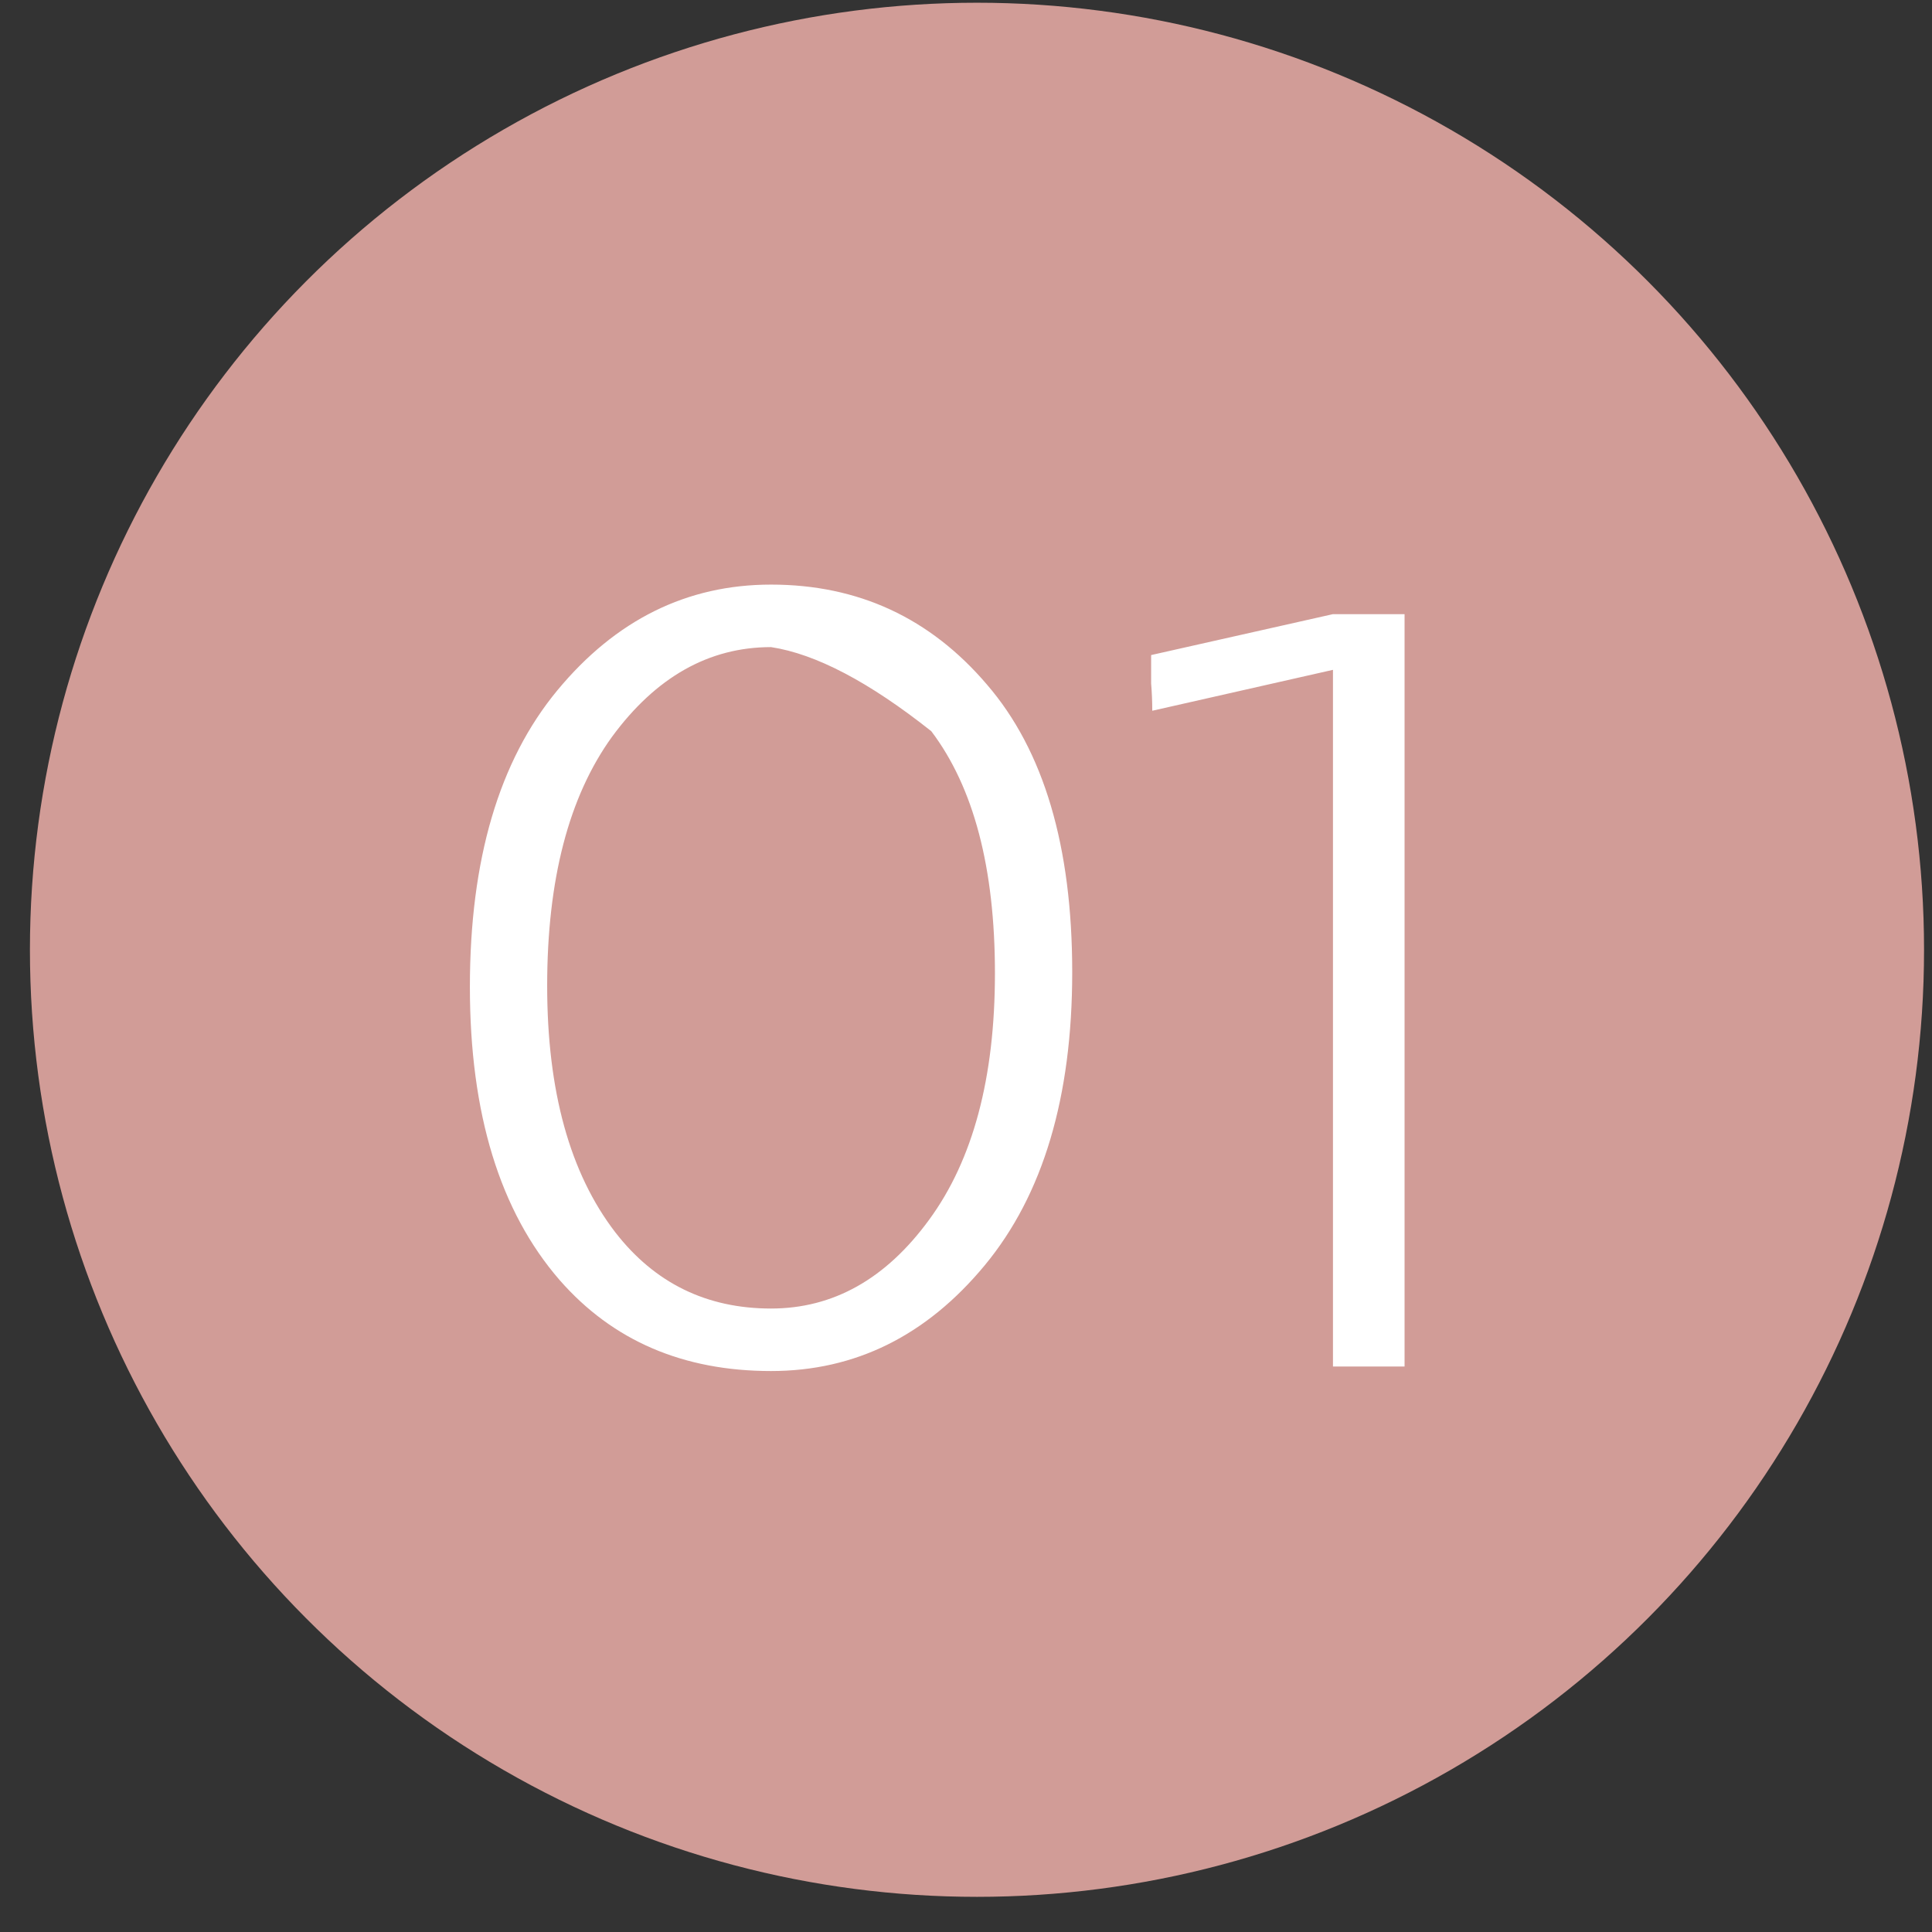
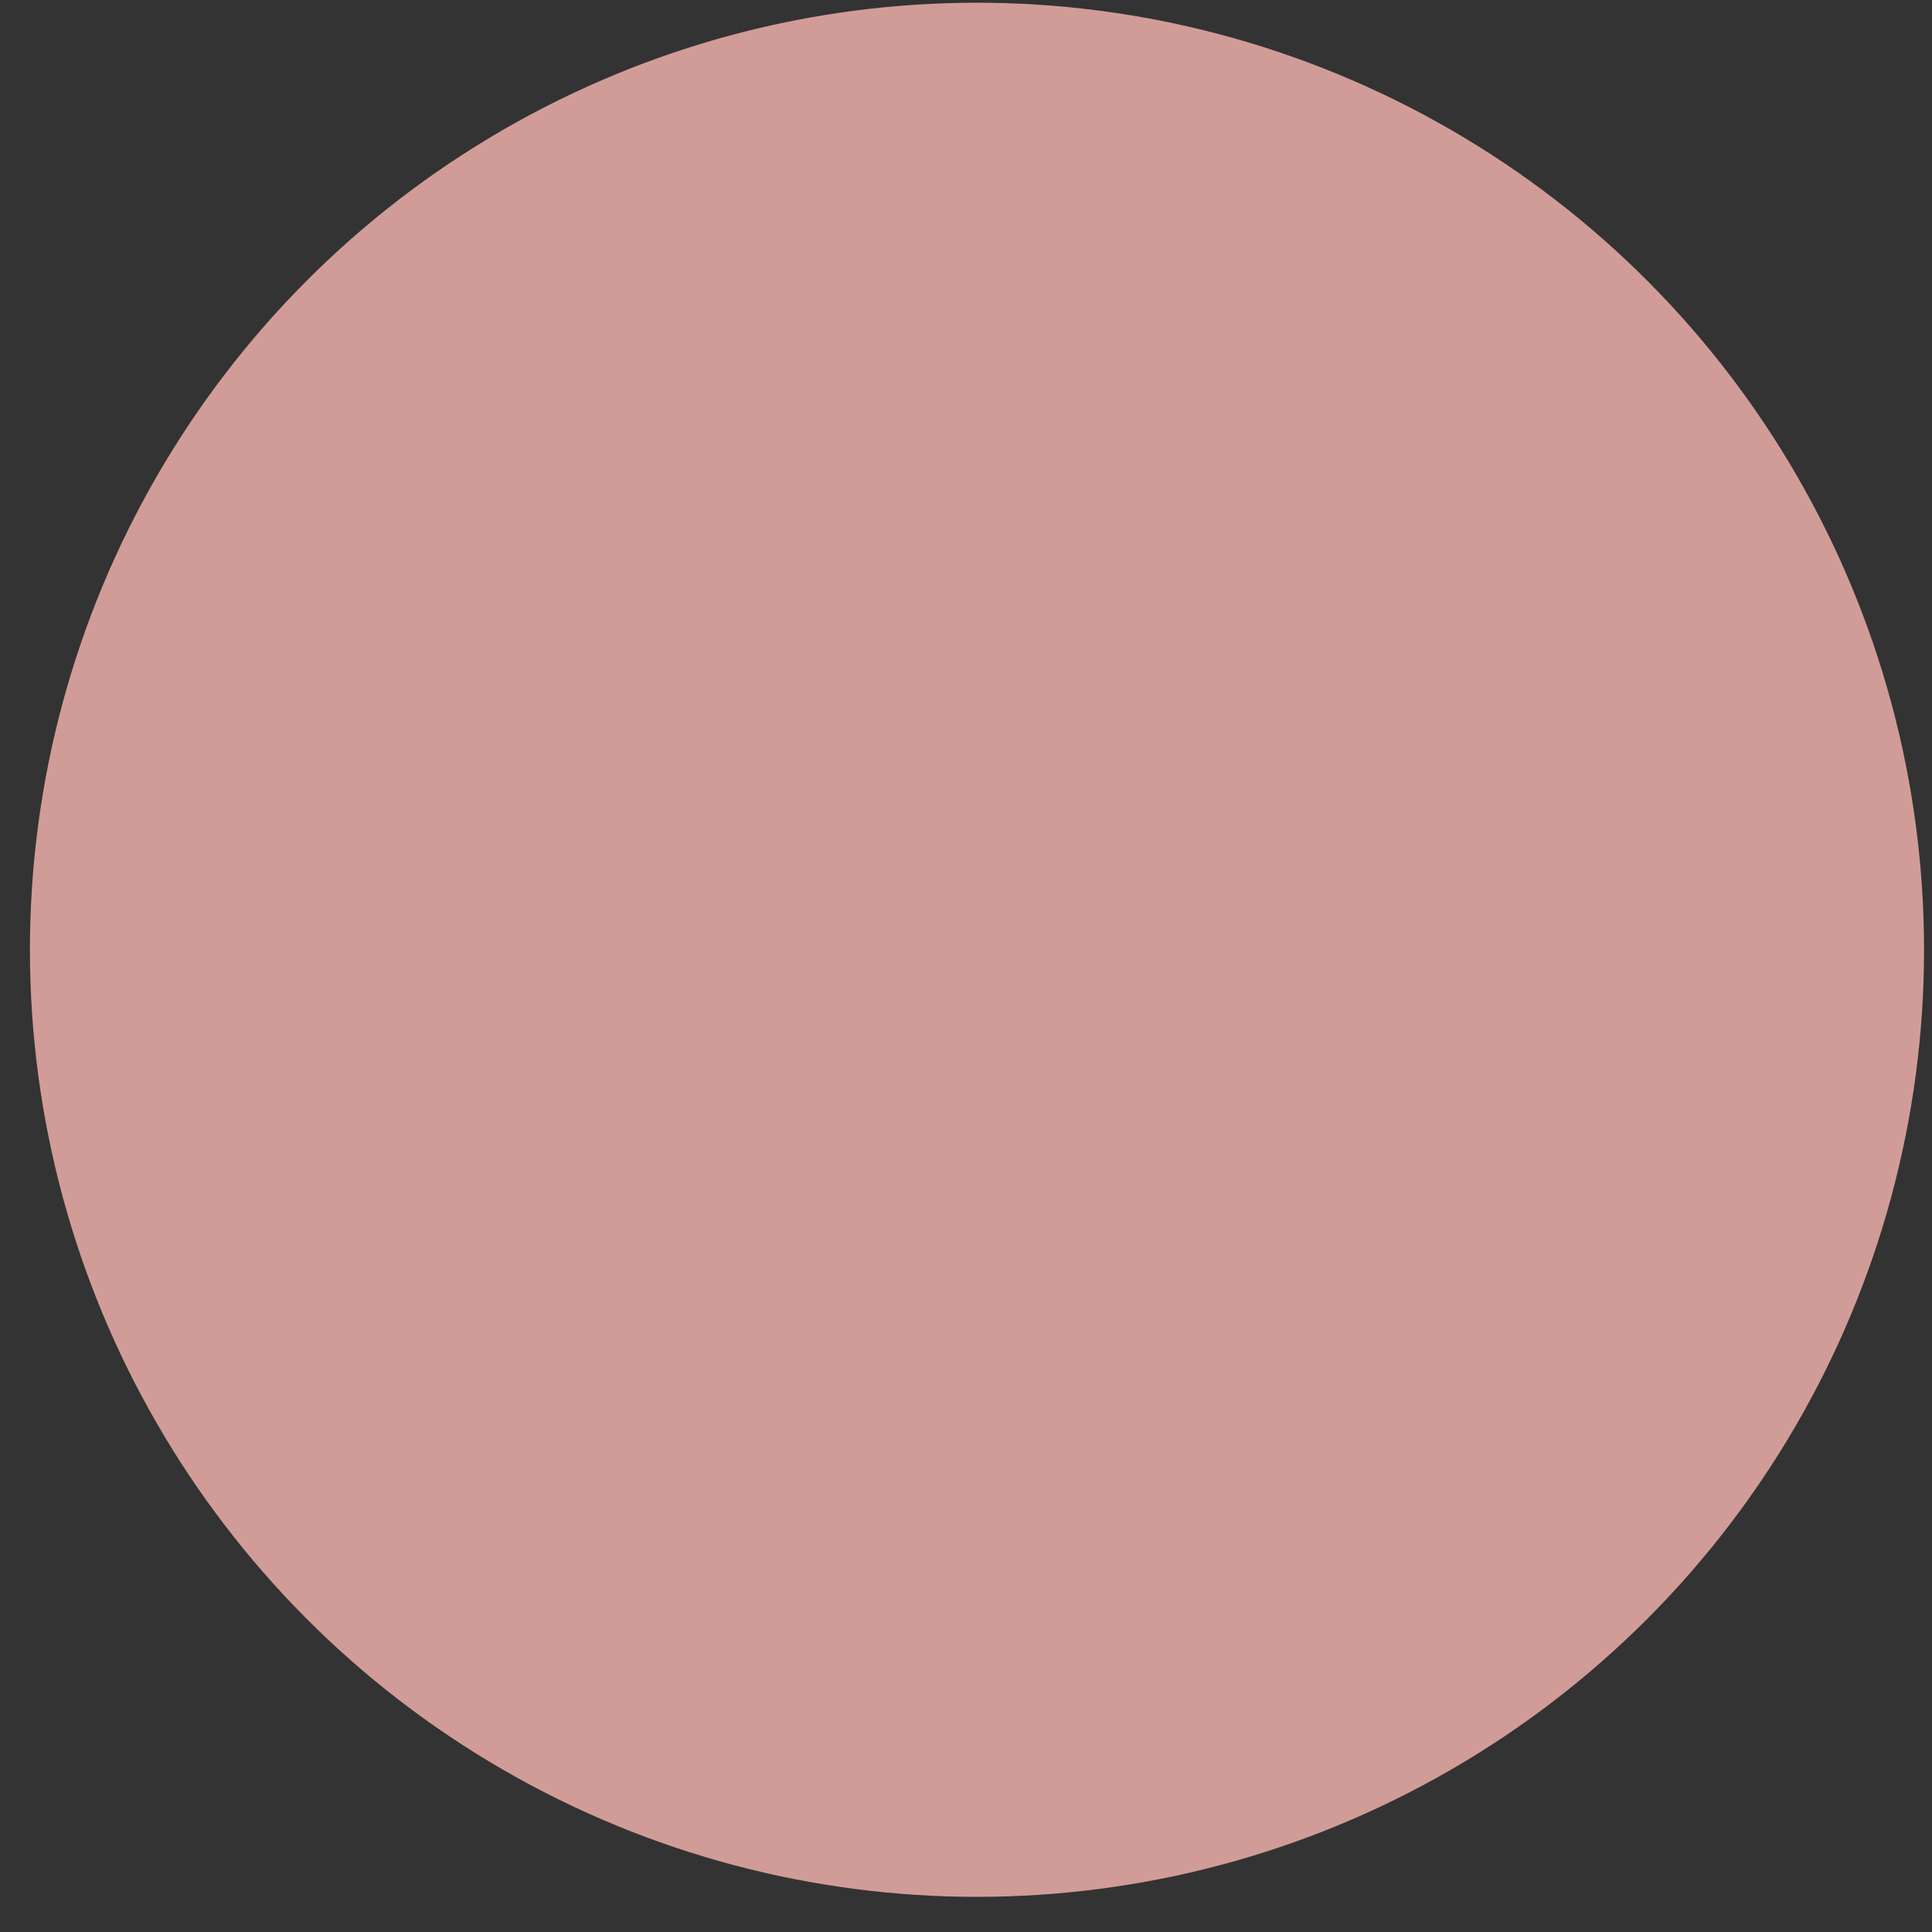
<svg xmlns="http://www.w3.org/2000/svg" width="51" height="51" fill="none">
  <rect width="100%" height="100%" fill="#333333" stroke="none" />
  <circle cx="25.79" cy="25.072" r="25" fill="#D19C97" />
-   <path d="M16.244 32.532c1.04 1.34 2.41 2.01 4.11 2.01 1.64 0 3.03-.78 4.17-2.34 1.16-1.58 1.74-3.75 1.74-6.51 0-2.78-.56-4.91-1.68-6.39-1.64-1.3-3.05-2.04-4.23-2.22-1.64 0-3.04.79-4.2 2.37-1.14 1.58-1.71 3.77-1.71 6.57 0 2.78.6 4.95 1.8 6.51zm-3.84-6.48c0-3.36.77-5.97 2.31-7.83 1.54-1.86 3.42-2.79 5.64-2.79 2.3 0 4.2.88 5.7 2.64 1.5 1.74 2.25 4.27 2.25 7.59 0 3.3-.77 5.88-2.31 7.74-1.54 1.86-3.42 2.79-5.64 2.79-2.32 0-4.18-.8-5.58-2.4-1.58-1.82-2.37-4.4-2.37-7.74zm18.013-7.29c0-.24-.01-.48-.03-.72v-.75l4.8-1.08h1.89v19.86h-1.89v-18.39l-4.77 1.08z" fill="#fff" />
</svg>